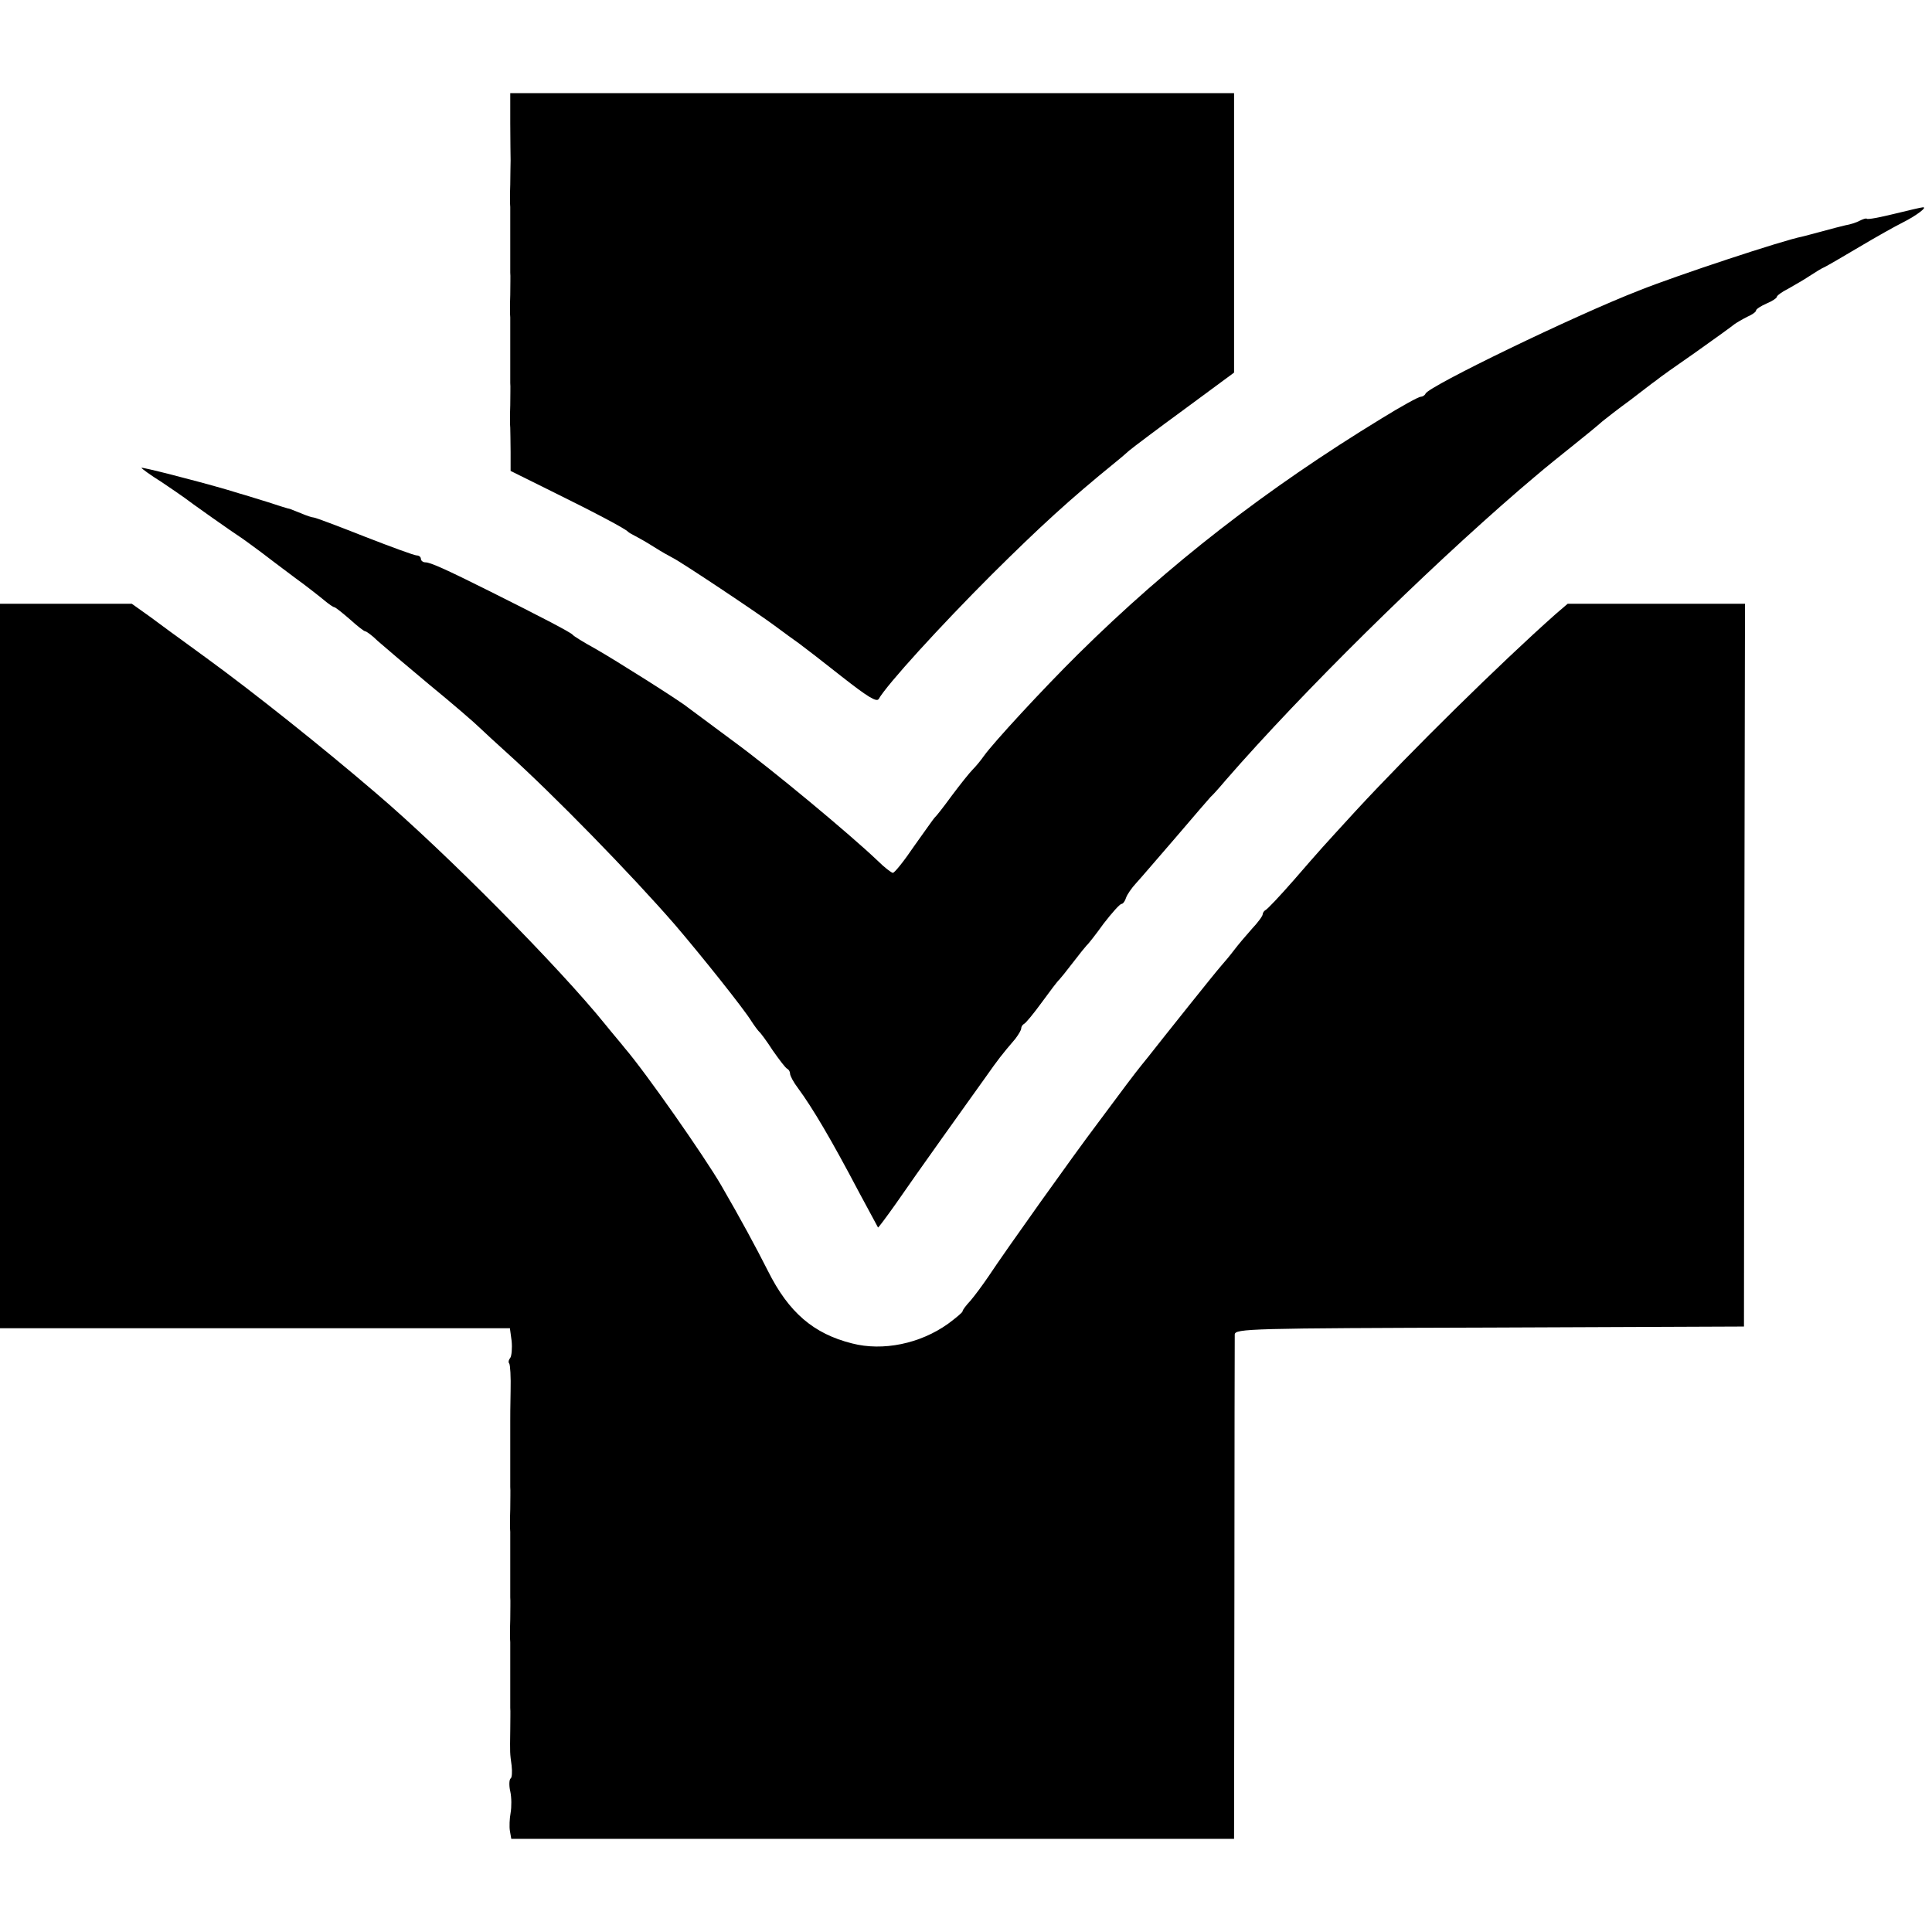
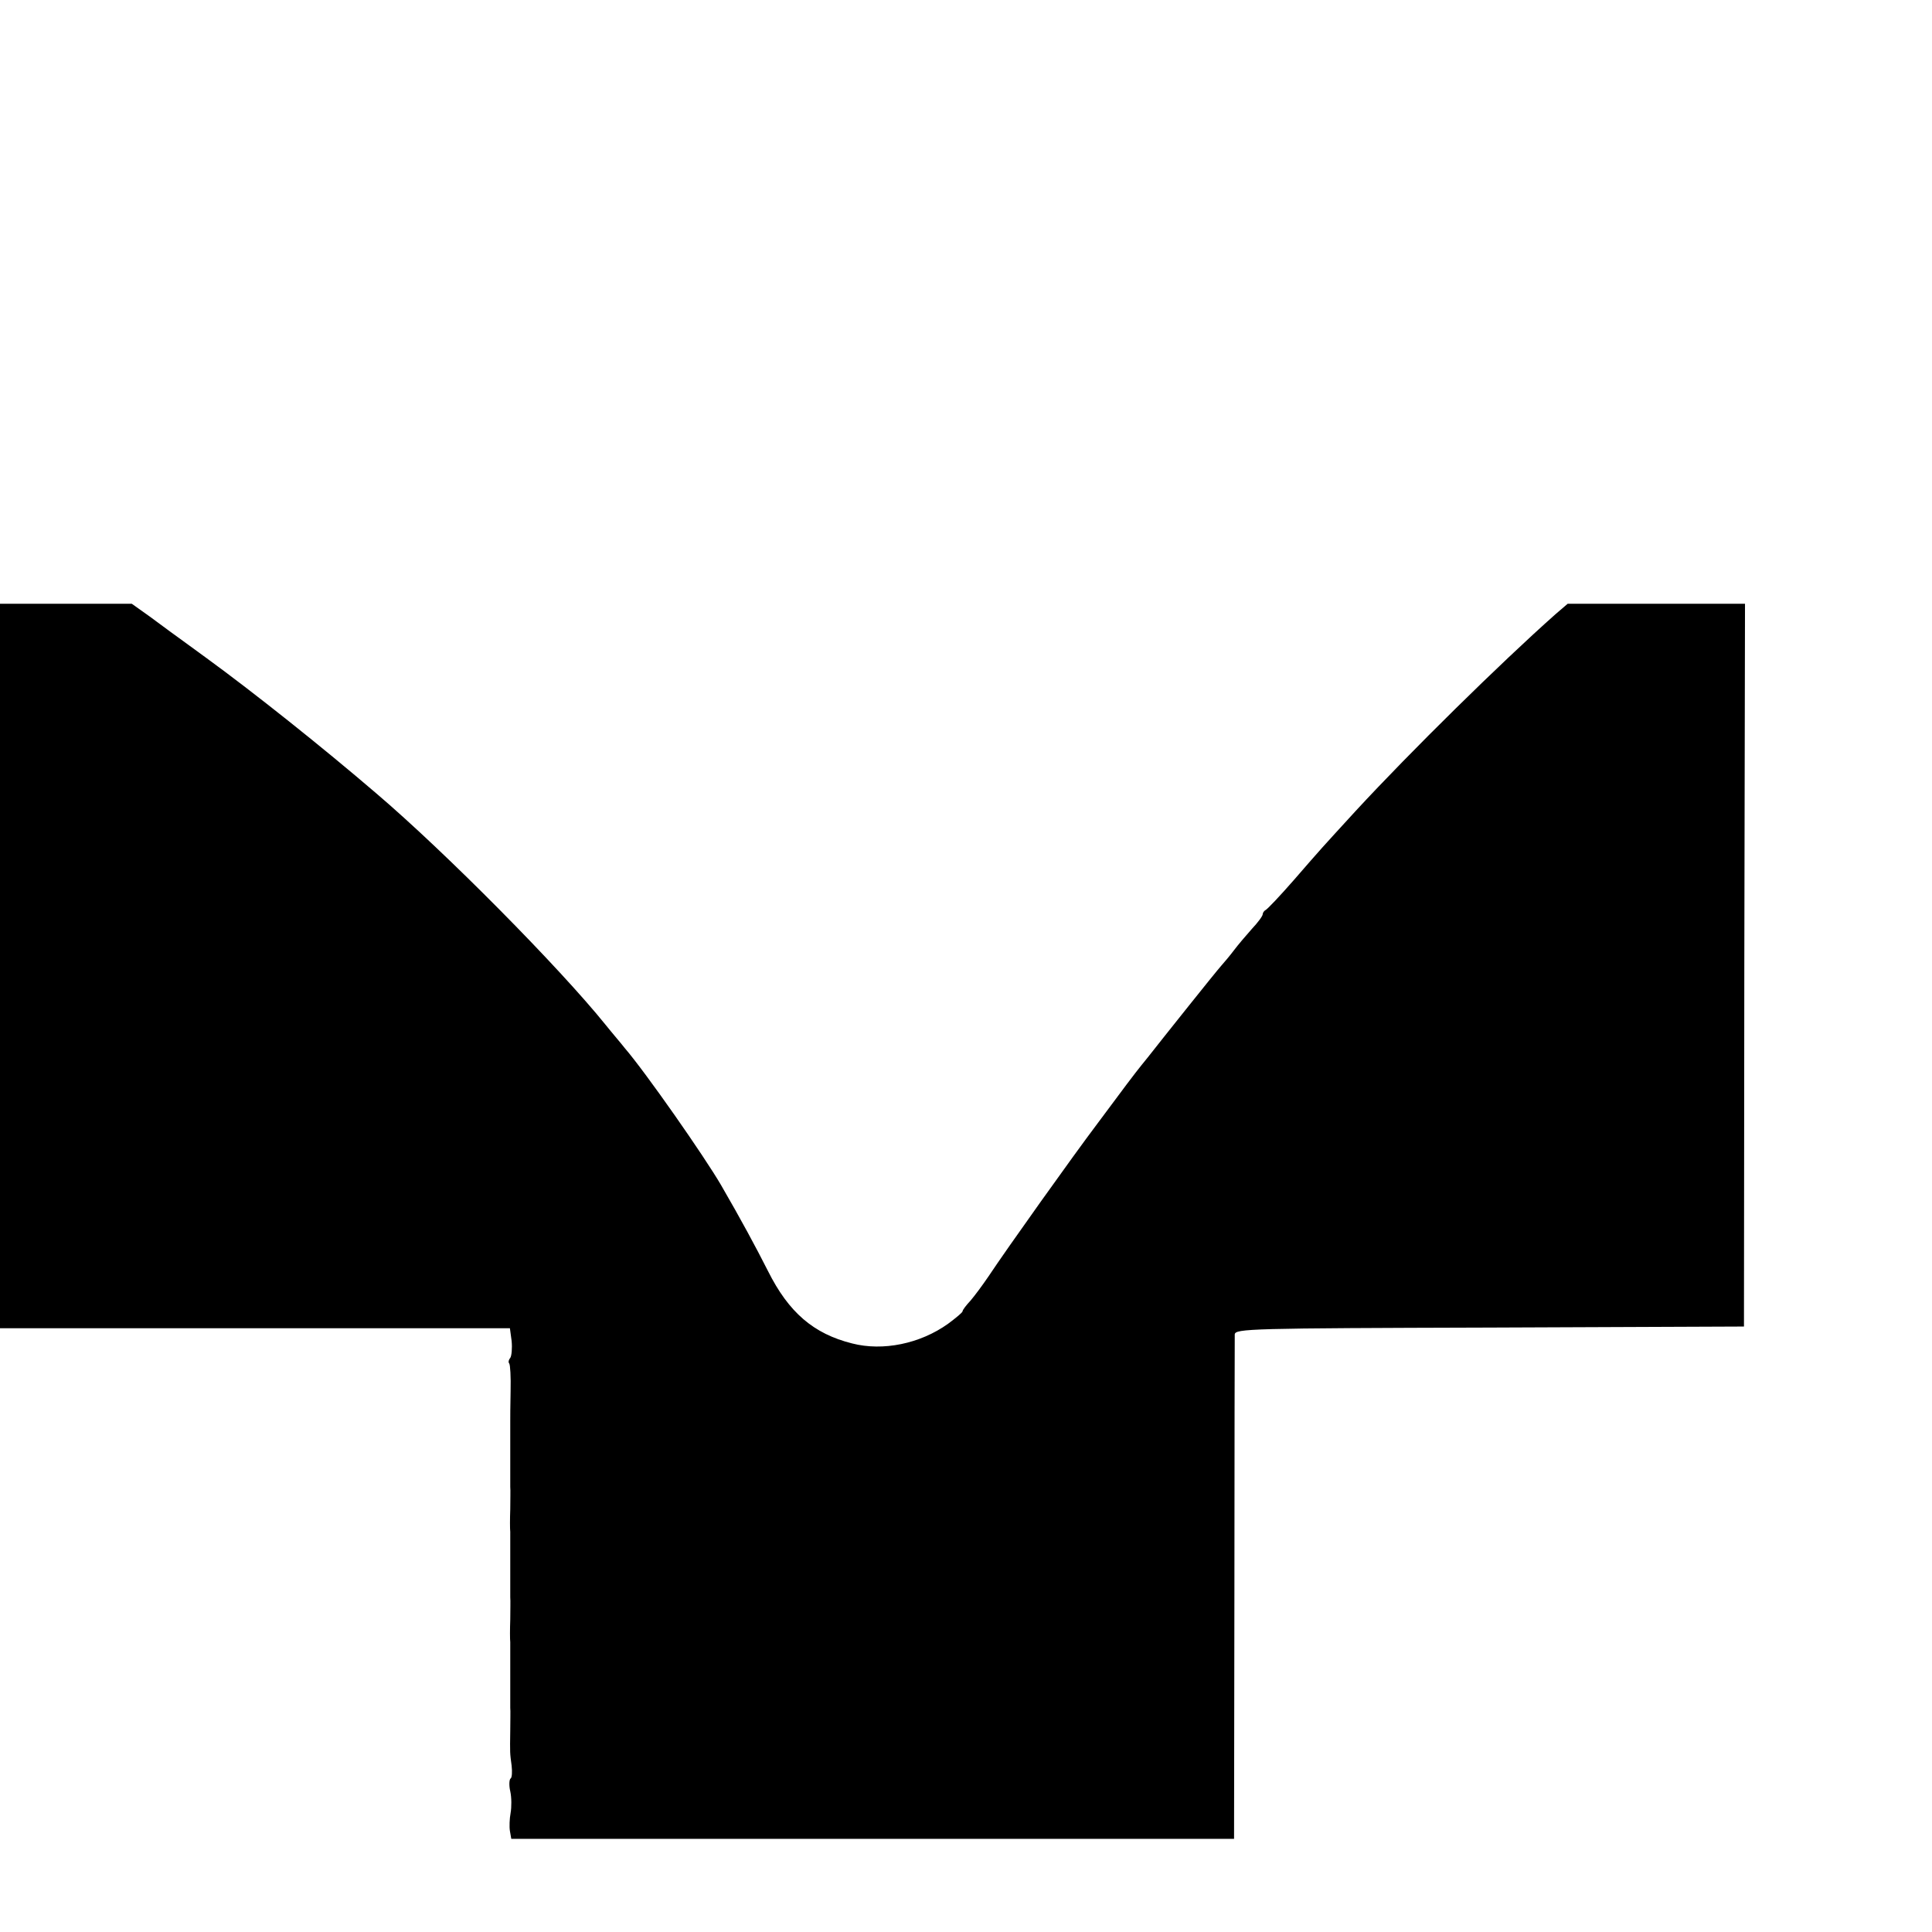
<svg xmlns="http://www.w3.org/2000/svg" version="1.0" width="560pt" height="560pt" viewBox="0 0 560 560" preserveAspectRatio="xMidYMid meet">
  <g transform="translate(0,560) scale(0.1,-0.1)" fill="#000000" stroke="none">
-     <path d="M1479 5243 c0 -49 1 -97 1 -108 0 -11 -1 -42 -1 -70 -1 -27 -1 -57 0 -65 0 -8 0 -51 0 -95 0 -44 0 -87 0 -95 1 -8 0 -37 0 -65 -1 -27 -1 -57 0 -65 0 -8 0 -51 0 -95 0 -44 0 -87 0 -95 1 -8 0 -37 0 -65 -1 -27 -1 -57 0 -65 0 -8 1 -40 1 -70 l0 -55 117 -58 c136 -67 216 -110 223 -118 3 -3 12 -8 20 -12 8 -4 33 -18 55 -32 22 -14 47 -28 55 -32 23 -11 248 -161 296 -197 23 -17 54 -40 70 -51 15 -11 72 -55 125 -97 74 -58 100 -74 106 -64 24 42 177 210 328 361 139 138 225 217 358 325 10 8 28 23 40 34 12 10 85 65 163 122 l141 104 0 405 0 405 -1049 0 -1049 0 0 -87z" />
-     <path d="M5490 4980 c-41 -10 -77 -17 -79 -14 -2 2 -11 -1 -21 -6 -9 -5 -28 -11 -41 -13 -13 -3 -44 -11 -69 -18 -25 -7 -50 -13 -57 -15 -53 -10 -362 -112 -472 -156 -188 -73 -611 -278 -619 -299 -2 -5 -9 -9 -14 -9 -6 0 -57 -28 -112 -62 -336 -205 -618 -424 -881 -684 -104 -103 -245 -256 -273 -295 -9 -13 -23 -30 -33 -40 -9 -9 -36 -43 -60 -75 -24 -33 -46 -61 -50 -64 -3 -3 -29 -40 -59 -82 -29 -43 -57 -78 -62 -78 -4 0 -25 16 -45 36 -80 76 -303 262 -418 346 -66 49 -125 93 -132 98 -23 19 -210 137 -268 170 -33 18 -62 36 -65 40 -5 7 -100 56 -240 126 -130 65 -173 84 -187 84 -7 0 -13 5 -13 10 0 6 -6 10 -12 10 -7 0 -75 25 -152 55 -76 30 -142 55 -147 55 -4 0 -20 5 -36 12 -15 6 -30 12 -33 13 -3 0 -32 9 -65 20 -33 10 -62 19 -65 20 -3 1 -25 7 -50 15 -96 28 -250 67 -250 64 0 -2 26 -21 58 -41 31 -21 62 -42 67 -46 11 -9 138 -99 169 -119 10 -7 33 -24 52 -38 18 -14 62 -47 98 -74 36 -26 75 -57 87 -67 12 -10 25 -19 28 -19 3 0 23 -16 45 -35 21 -19 41 -35 45 -35 3 0 20 -12 36 -28 17 -15 84 -72 150 -127 66 -54 132 -111 146 -125 15 -14 48 -45 75 -69 139 -125 364 -356 490 -501 77 -90 200 -244 222 -280 9 -14 19 -27 22 -30 4 -3 22 -27 40 -55 19 -27 37 -51 42 -53 4 -2 8 -8 8 -14 0 -6 10 -25 23 -42 42 -57 96 -148 177 -302 29 -54 54 -100 55 -102 1 -1 24 30 51 68 27 39 88 126 136 193 48 67 104 146 125 175 36 51 45 63 86 111 9 12 17 25 17 30 0 5 4 11 8 13 5 2 28 30 52 63 24 33 46 62 50 65 3 3 21 25 40 50 19 25 37 47 40 50 4 3 26 31 49 63 24 31 47 57 52 57 4 0 10 8 13 18 3 9 16 28 29 42 13 14 65 75 117 135 52 61 96 112 99 115 4 3 24 25 45 50 223 256 572 600 851 841 67 57 70 60 150 124 39 31 79 64 90 74 11 9 47 37 80 61 33 25 66 51 75 57 8 7 60 44 115 82 55 39 105 75 112 81 7 5 24 15 38 22 14 6 25 14 25 18 0 4 14 13 30 20 17 7 30 16 30 19 0 4 15 15 33 24 17 10 46 26 62 37 17 11 36 23 44 26 8 4 53 30 100 58 47 28 104 60 126 71 40 20 74 46 58 44 -4 0 -42 -9 -83 -19z" />
    <path d="M0 2800 l0 -1050 739 0 739 0 5 -37 c2 -21 0 -43 -4 -49 -5 -6 -6 -13 -3 -16 3 -4 5 -39 4 -80 -1 -40 -1 -80 -1 -88 0 -8 0 -51 0 -95 0 -44 0 -87 0 -95 1 -8 0 -37 0 -65 -1 -27 -1 -57 0 -65 0 -8 0 -51 0 -95 0 -44 0 -87 0 -95 1 -8 0 -37 0 -65 -1 -27 -1 -57 0 -65 0 -8 0 -51 0 -95 0 -44 0 -87 0 -95 1 -8 0 -37 0 -65 -1 -68 -1 -66 4 -103 2 -18 1 -35 -3 -37 -4 -3 -5 -20 -1 -37 4 -18 4 -46 1 -63 -3 -16 -4 -40 -2 -52 l4 -23 1048 0 1047 0 1 722 c0 398 1 731 1 740 1 17 45 18 739 20 l737 3 1 1048 2 1047 -257 0 -257 0 -35 -30 c-160 -142 -420 -398 -579 -570 -107 -117 -93 -101 -179 -200 -41 -47 -78 -86 -83 -88 -4 -2 -8 -8 -8 -12 0 -5 -14 -24 -31 -42 -16 -18 -40 -46 -52 -62 -12 -16 -29 -36 -37 -45 -8 -9 -51 -62 -94 -116 -44 -55 -98 -123 -120 -151 -23 -28 -50 -63 -61 -78 -11 -15 -49 -66 -85 -114 -68 -90 -262 -362 -315 -442 -17 -25 -40 -56 -52 -70 -13 -14 -23 -27 -23 -31 0 -3 -19 -19 -42 -36 -81 -58 -189 -80 -278 -57 -112 28 -184 90 -244 210 -35 69 -78 149 -136 249 -49 84 -218 326 -279 397 -10 13 -36 43 -56 68 -133 165 -463 499 -665 671 -155 133 -356 293 -492 392 -51 37 -97 71 -103 75 -5 4 -33 24 -61 45 l-52 37 -191 0 -191 0 0 -1050z" />
  </g>
</svg>